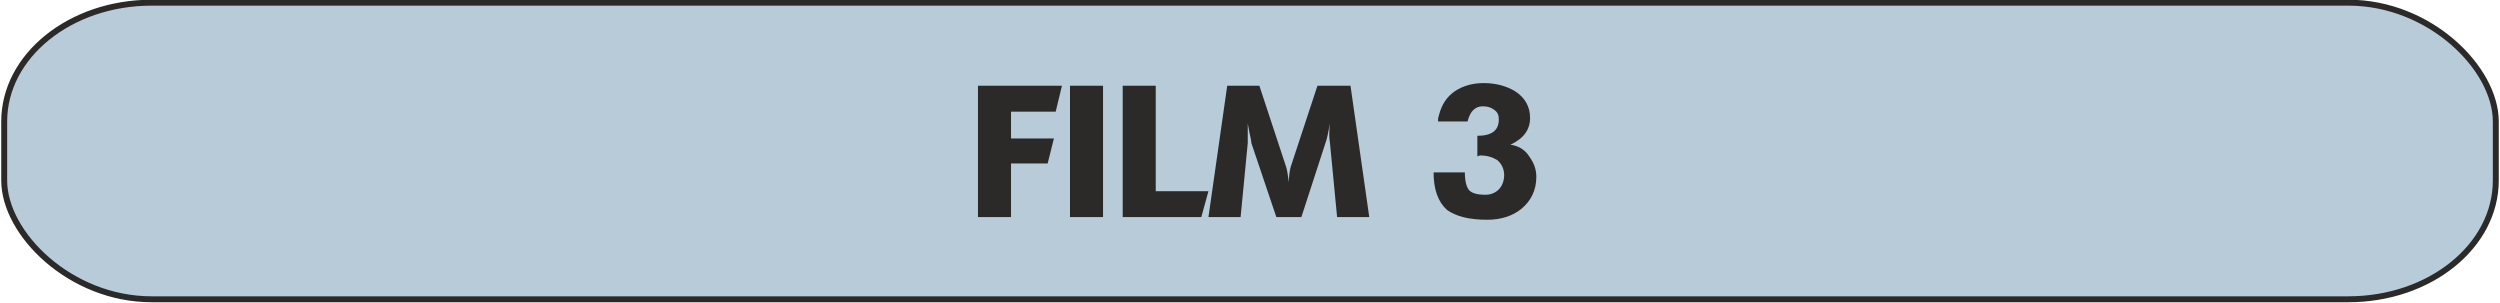
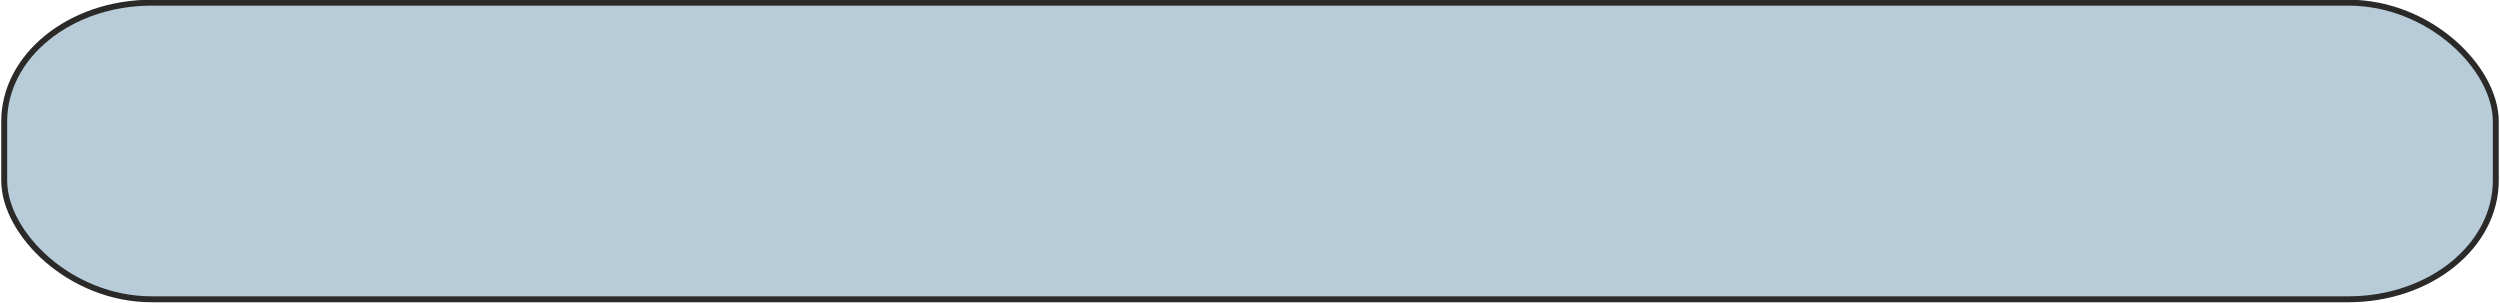
<svg xmlns="http://www.w3.org/2000/svg" xml:space="preserve" width="84.2mm" height="10.2mm" version="1.1" style="shape-rendering:geometricPrecision; text-rendering:geometricPrecision; image-rendering:optimizeQuality; fill-rule:evenodd; clip-rule:evenodd" viewBox="0 0 2795 339">
  <defs>
    <style type="text/css">
   
    .str0 {stroke:#2B2A29;stroke-width:6.64}
    .fil0 {fill:#B7CBD8}
    .fil1 {fill:#2B2A29;fill-rule:nonzero}
   
  </style>
  </defs>
  <g id="Warstwa_x0020_1">
    <rect class="fil0 str0" x="3" y="3" width="2789" height="332" rx="165" ry="133" />
-     <path class="fil1" d="M1093 243l0 -147 94 0 -7 29 -50 0 0 30 48 0 -7 28 -41 0 0 60 -37 0zm103 0l0 -147 37 0 0 147 -37 0zm59 0l0 -147 37 0 0 118 59 0 -8 29 -88 0zm96 0l21 -147 36 0 30 91c1,3 2,9 3,17 0,-7 1,-13 2,-17l30 -91 37 0 21 147 -36 0 -8 -83c-1,-6 -1,-13 0,-22 -2,10 -3,17 -5,22l-27 83 -28 0 -28 -83c0,-3 -1,-6 -2,-11 -1,-6 -2,-10 -2,-11 0,3 0,7 0,12 0,5 0,9 0,10l-8 83 -36 0zm252 -50l35 0c0,10 2,16 4,19 3,4 9,6 19,6 6,0 11,-2 15,-6 4,-4 6,-10 6,-16 0,-7 -3,-13 -8,-17 -5,-3 -11,-5 -19,-5 -1,0 -2,1 -3,1l0 -23c16,0 24,-6 24,-18 0,-5 -1,-8 -5,-11 -4,-3 -8,-4 -13,-4 -8,0 -14,5 -17,17l-33 0 0 -3c0,0 0,-1 1,-4 3,-12 9,-21 18,-27 9,-6 20,-9 32,-9 13,0 25,3 35,9 11,7 17,17 17,30 0,13 -7,23 -22,30 8,1 16,5 21,13 5,7 8,14 8,23 0,15 -6,27 -17,36 -10,8 -23,12 -38,12 -21,0 -35,-4 -45,-11 -10,-9 -15,-23 -15,-42z" />
  </g>
</svg>